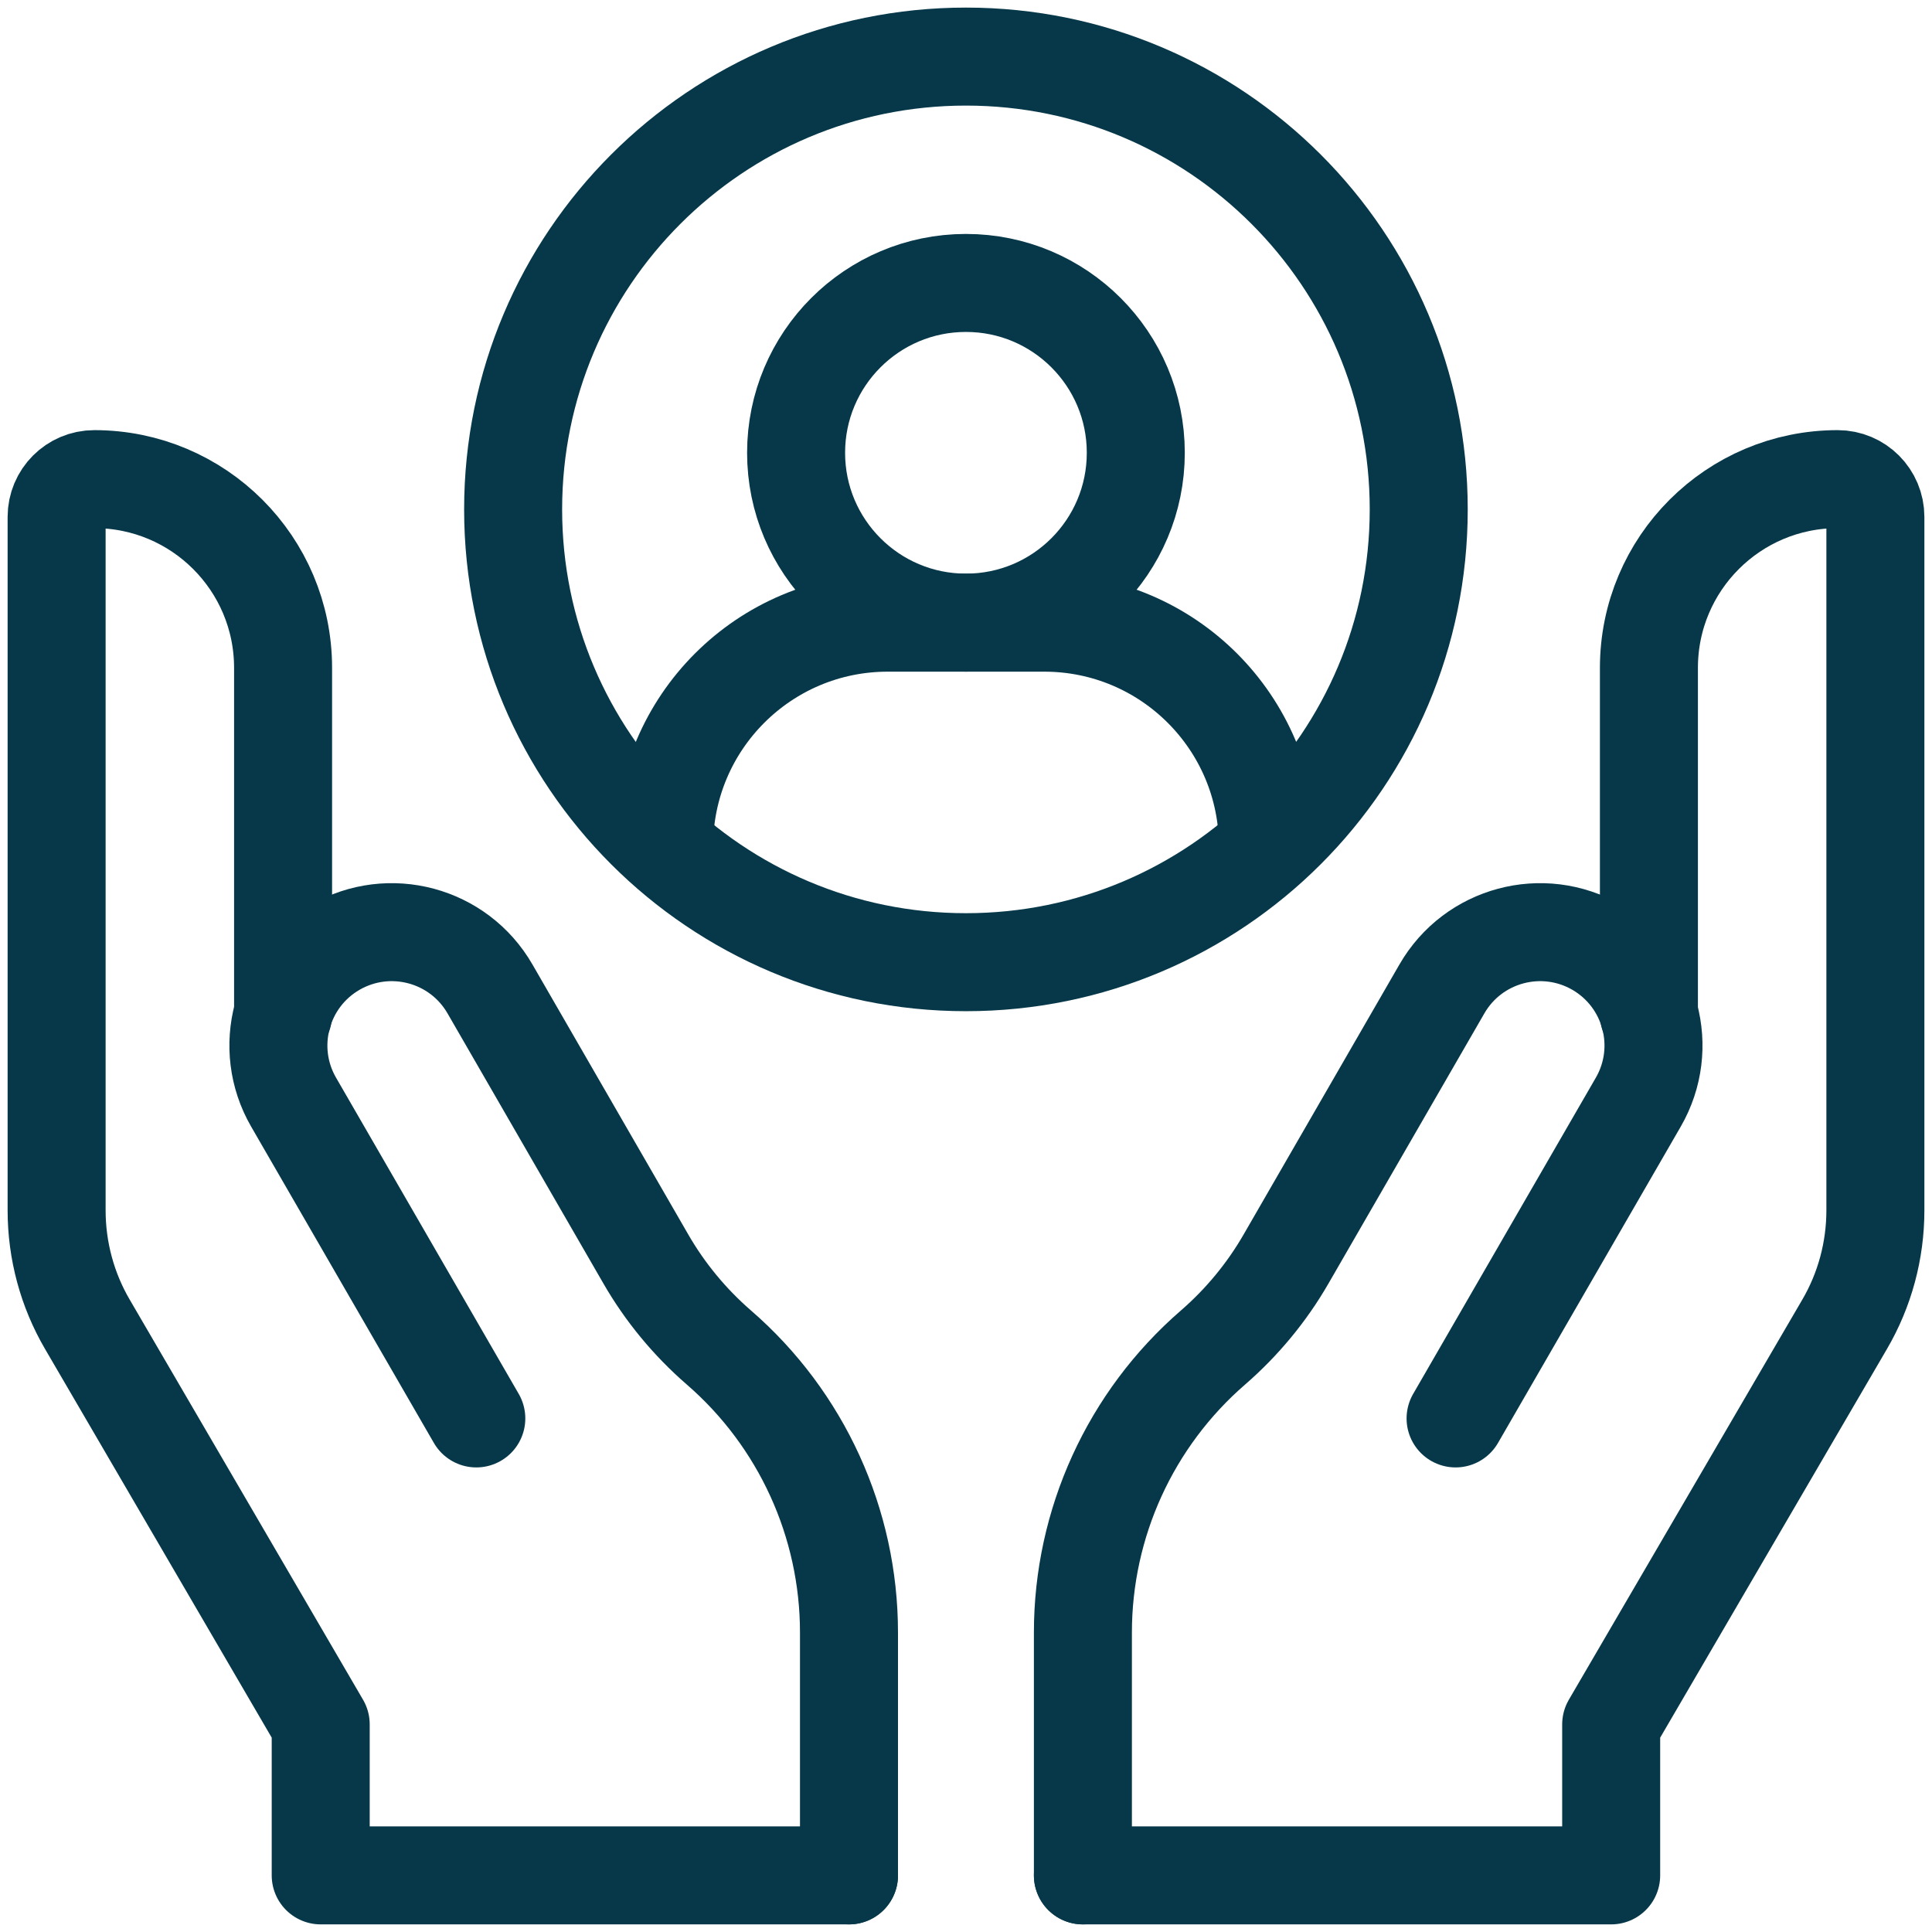
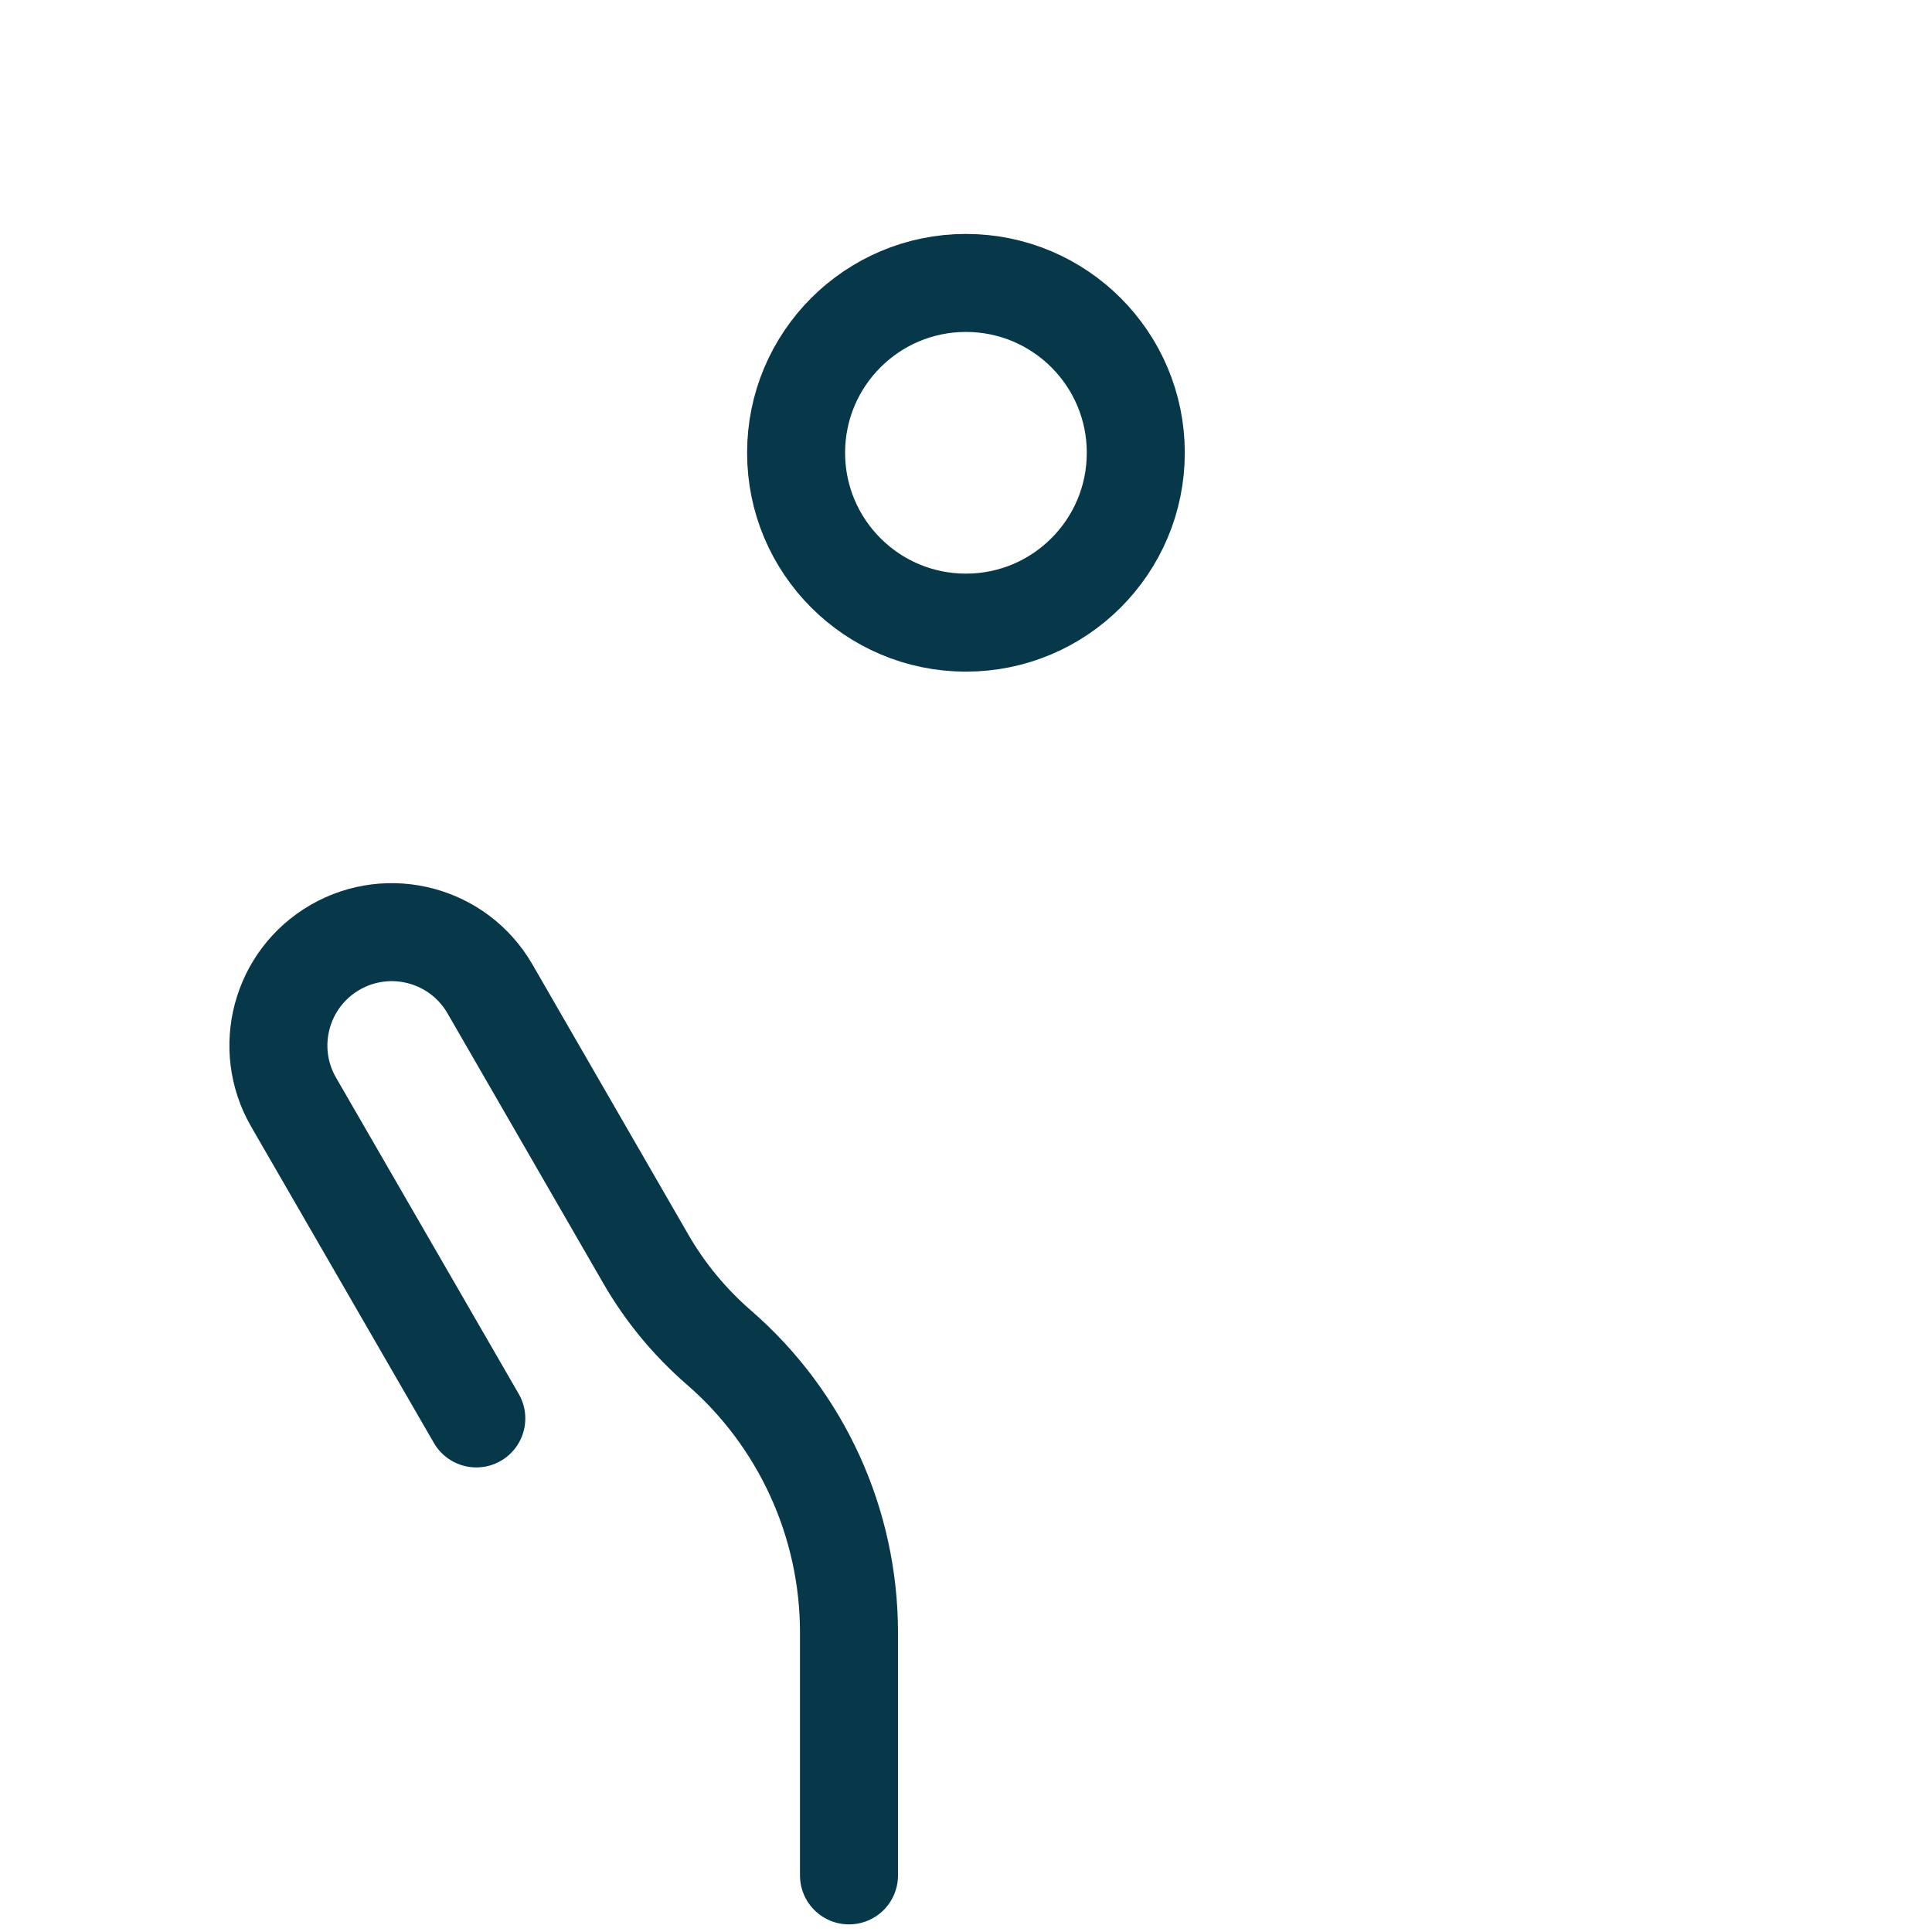
<svg xmlns="http://www.w3.org/2000/svg" width="69" height="69" viewBox="0 0 69 69" fill="none">
-   <path d="M38.675 66.978V58.305C38.675 54.399 40.37 50.682 43.324 48.123C44.361 47.223 45.245 46.154 45.931 44.963L51.497 35.318C52.615 33.38 55.089 32.718 57.026 33.832C58.963 34.95 59.629 37.424 58.511 39.361L51.985 50.658" stroke="#063849" stroke-width="3.5" stroke-linecap="round" stroke-linejoin="round" />
-   <path d="M38.675 66.978H57.542V61.586L65.876 47.303C66.599 46.069 66.978 44.66 66.978 43.227V18.46C66.978 17.717 66.377 17.112 65.63 17.112C61.909 17.112 58.89 20.127 58.89 23.852V36.237" stroke="#063849" stroke-width="3.5" stroke-linecap="round" stroke-linejoin="round" />
  <path d="M30.321 66.978V58.305C30.321 54.399 28.626 50.682 25.672 48.123C24.635 47.223 23.751 46.154 23.065 44.963L17.499 35.318C16.381 33.38 13.908 32.718 11.97 33.832C10.033 34.95 9.367 37.424 10.485 39.361L17.011 50.658" stroke="#063849" stroke-width="3.5" stroke-linecap="round" stroke-linejoin="round" />
-   <path d="M30.321 66.978H11.454V61.586L3.124 47.303C2.401 46.069 2.022 44.66 2.022 43.227V18.46C2.022 17.717 2.623 17.112 3.37 17.112C7.091 17.112 10.11 20.127 10.11 23.852V36.237" stroke="#063849" stroke-width="3.5" stroke-linecap="round" stroke-linejoin="round" />
  <path d="M40.564 16.171C40.564 19.521 37.848 22.237 34.498 22.237C31.148 22.237 28.432 19.521 28.432 16.171C28.432 12.821 31.148 10.105 34.498 10.105C37.848 10.105 40.564 12.821 40.564 16.171Z" stroke="#063849" stroke-width="3.5" stroke-linecap="round" stroke-linejoin="round" />
-   <path d="M50.669 18.193C50.669 27.124 43.429 34.364 34.498 34.364C25.567 34.364 18.326 27.124 18.326 18.193C18.326 9.262 25.567 2.021 34.498 2.021C43.429 2.021 50.669 9.262 50.669 18.193Z" stroke="#063849" stroke-width="3.5" stroke-linecap="round" stroke-linejoin="round" />
-   <path d="M45.282 30.224C45.282 25.813 41.706 22.238 37.295 22.238H31.705C27.294 22.238 23.718 25.813 23.718 30.224" stroke="#063849" stroke-width="3.5" stroke-linecap="round" stroke-linejoin="round" />
</svg>